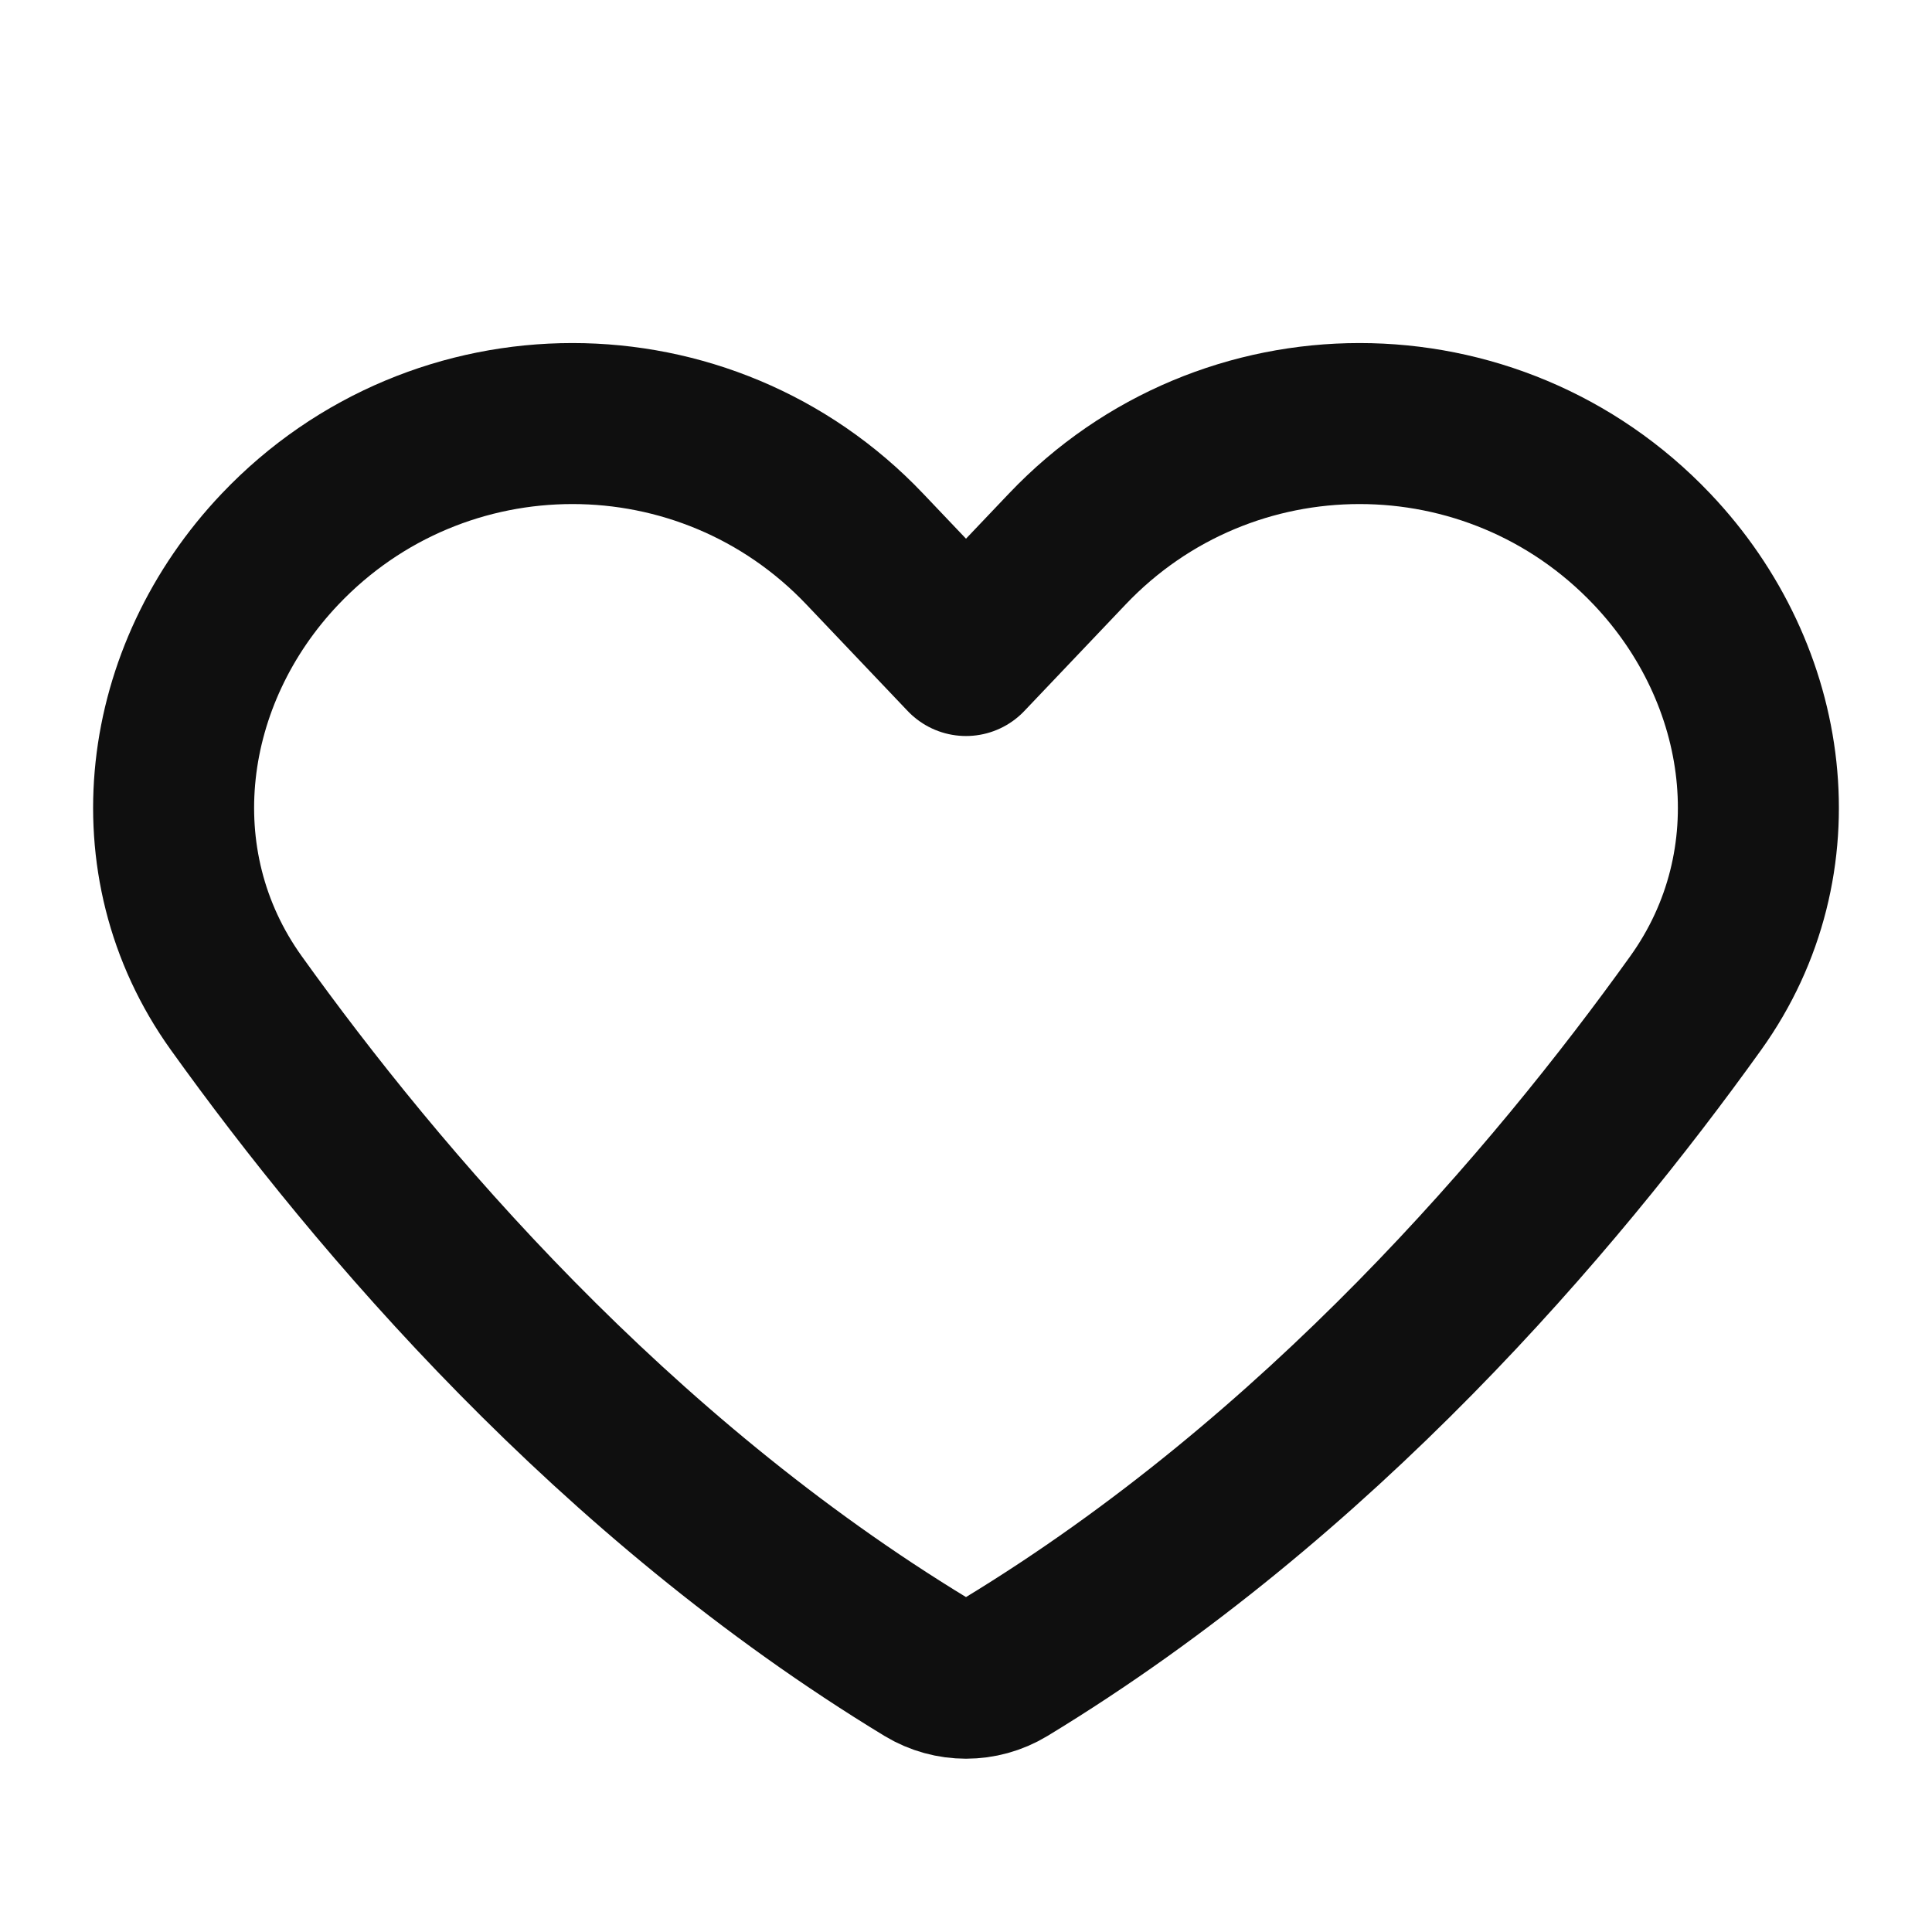
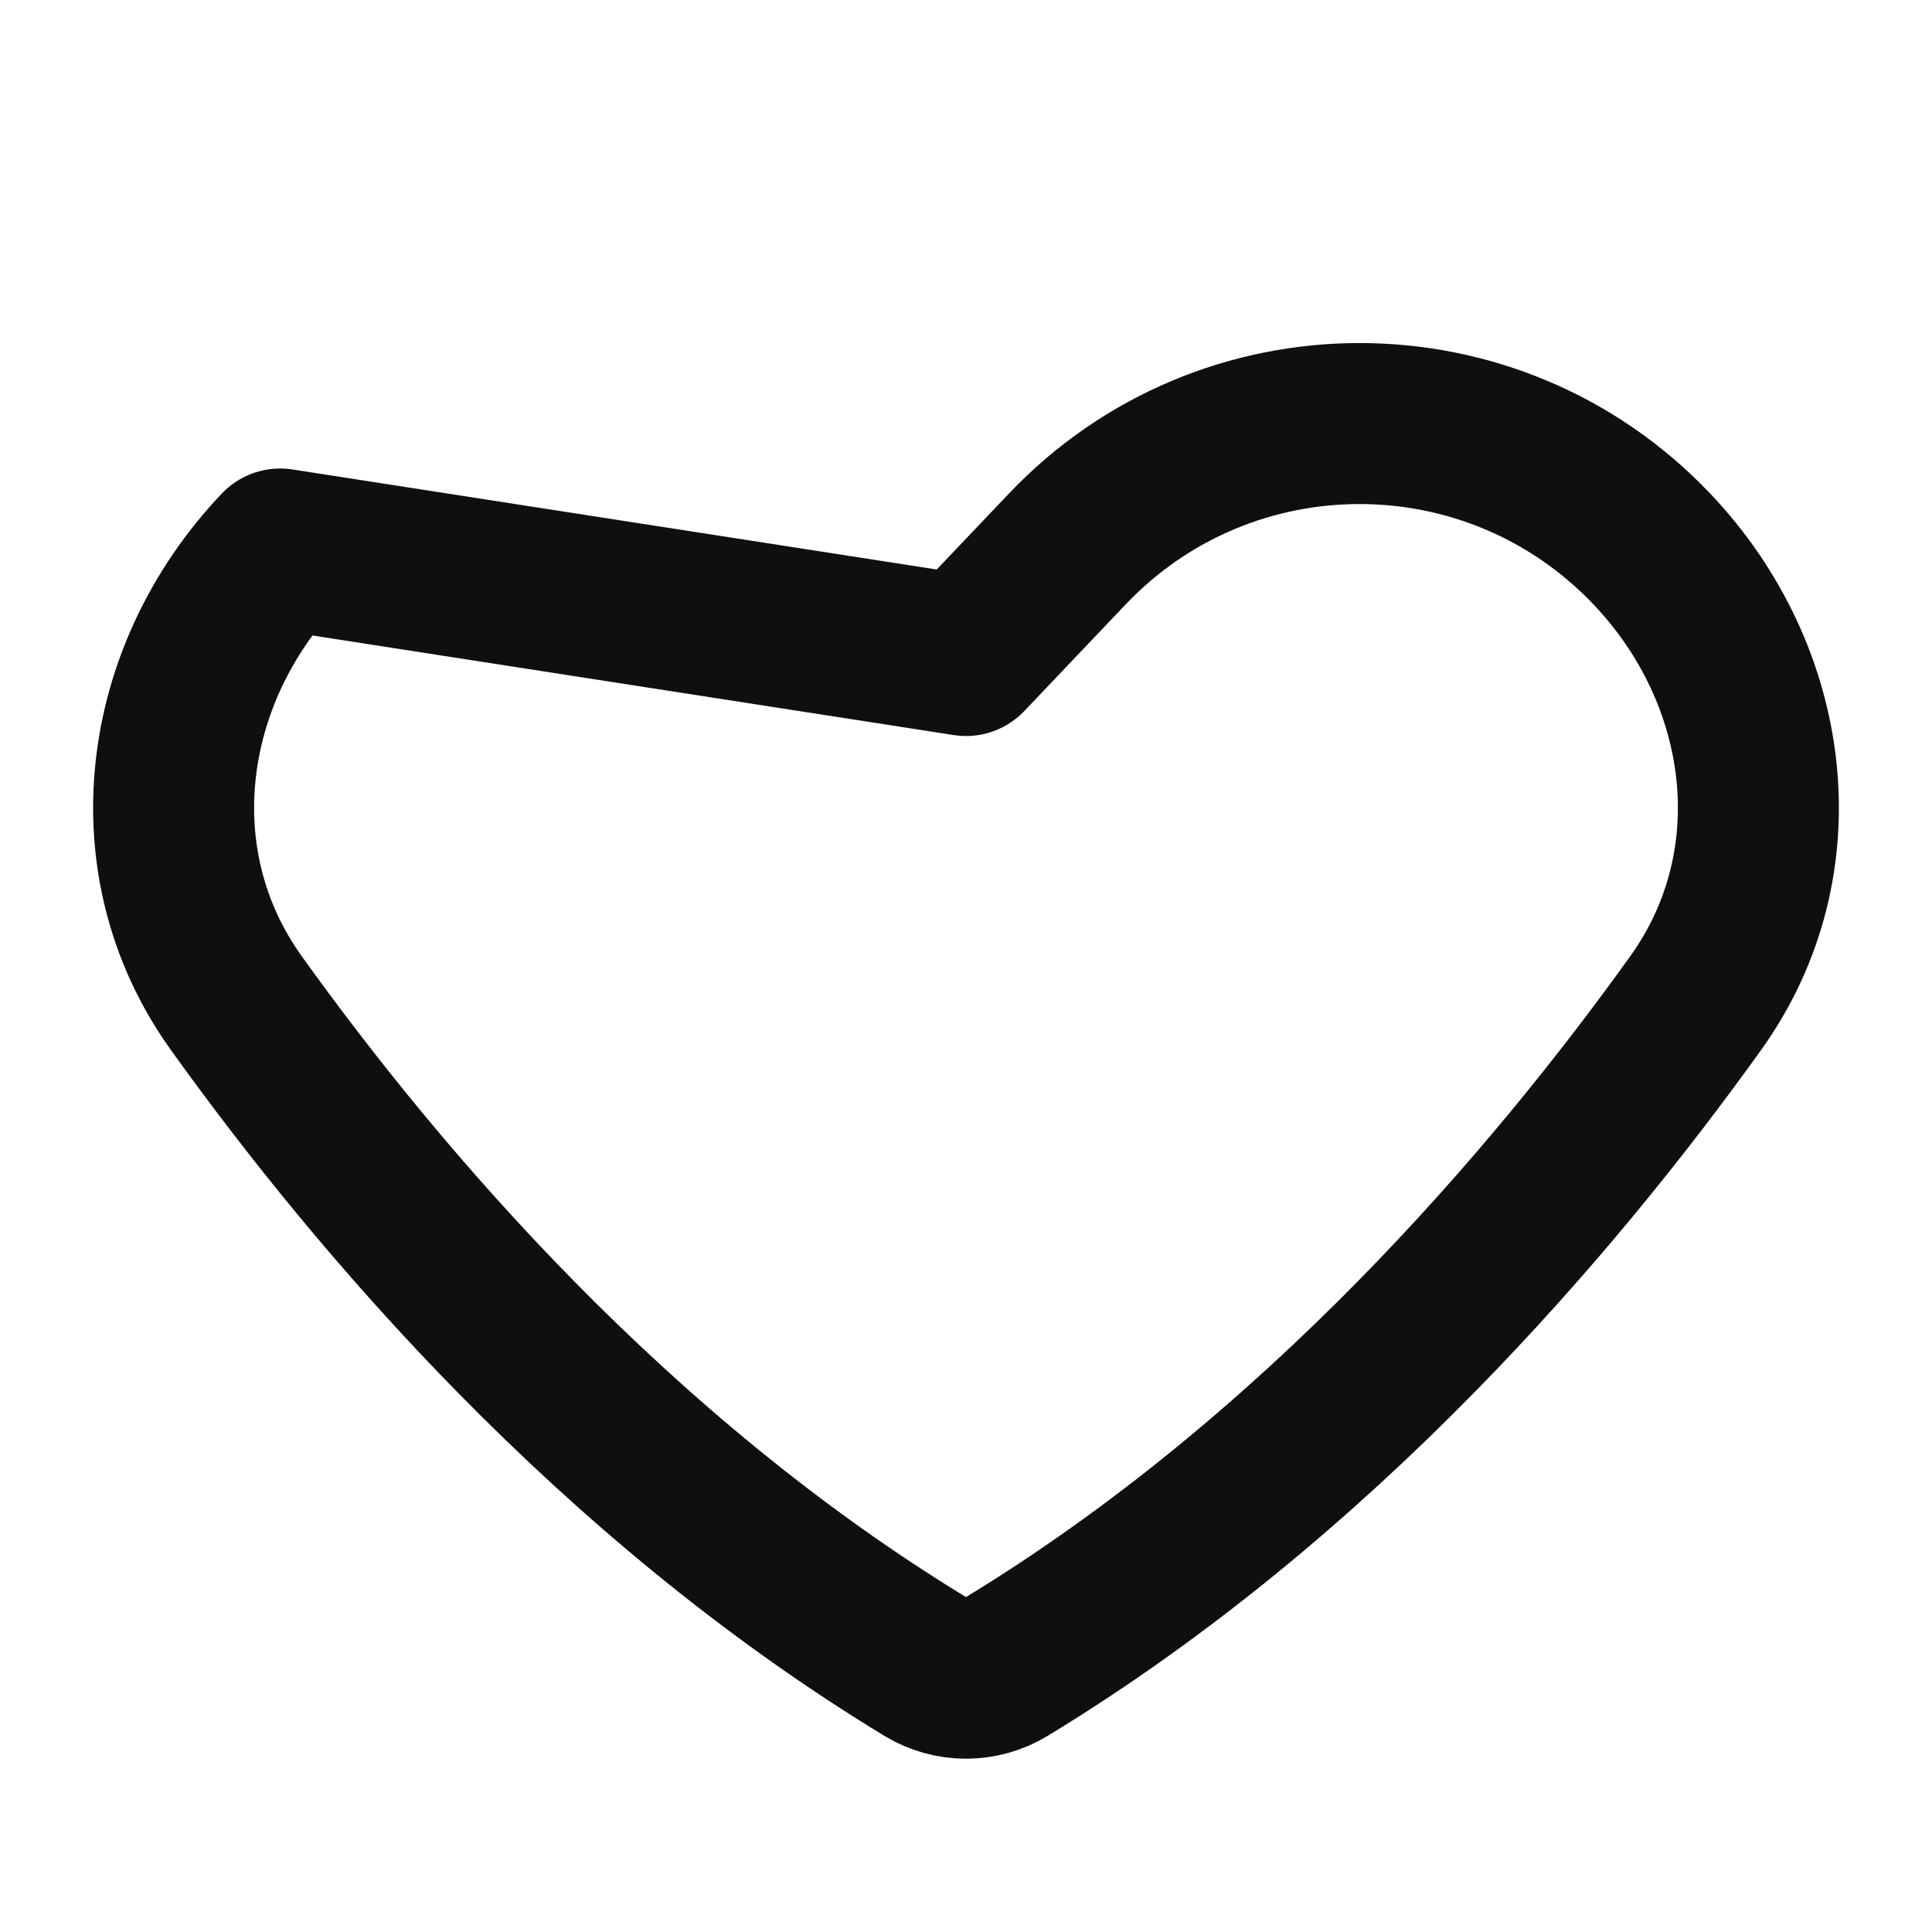
<svg xmlns="http://www.w3.org/2000/svg" width="24" height="24" viewBox="0 0 24 24" fill="none">
-   <path d="M21.065 12.46C19.304 14.917 16.386 18.346 12.493 20.71C12.19 20.893 11.81 20.893 11.507 20.71C7.614 18.346 4.696 14.917 2.935 12.46C1.682 10.712 1.998 8.379 3.48 6.82C5.455 4.742 8.767 4.742 10.742 6.82L12 8.143L13.258 6.82C15.233 4.742 18.545 4.742 20.52 6.82C22.002 8.379 22.318 10.712 21.065 12.46Z" stroke="#0F0F0F" stroke-width="2" stroke-linecap="round" stroke-linejoin="round" />
+   <path d="M21.065 12.46C19.304 14.917 16.386 18.346 12.493 20.71C12.19 20.893 11.81 20.893 11.507 20.71C7.614 18.346 4.696 14.917 2.935 12.46C1.682 10.712 1.998 8.379 3.48 6.82L12 8.143L13.258 6.82C15.233 4.742 18.545 4.742 20.52 6.82C22.002 8.379 22.318 10.712 21.065 12.46Z" stroke="#0F0F0F" stroke-width="2" stroke-linecap="round" stroke-linejoin="round" />
</svg>